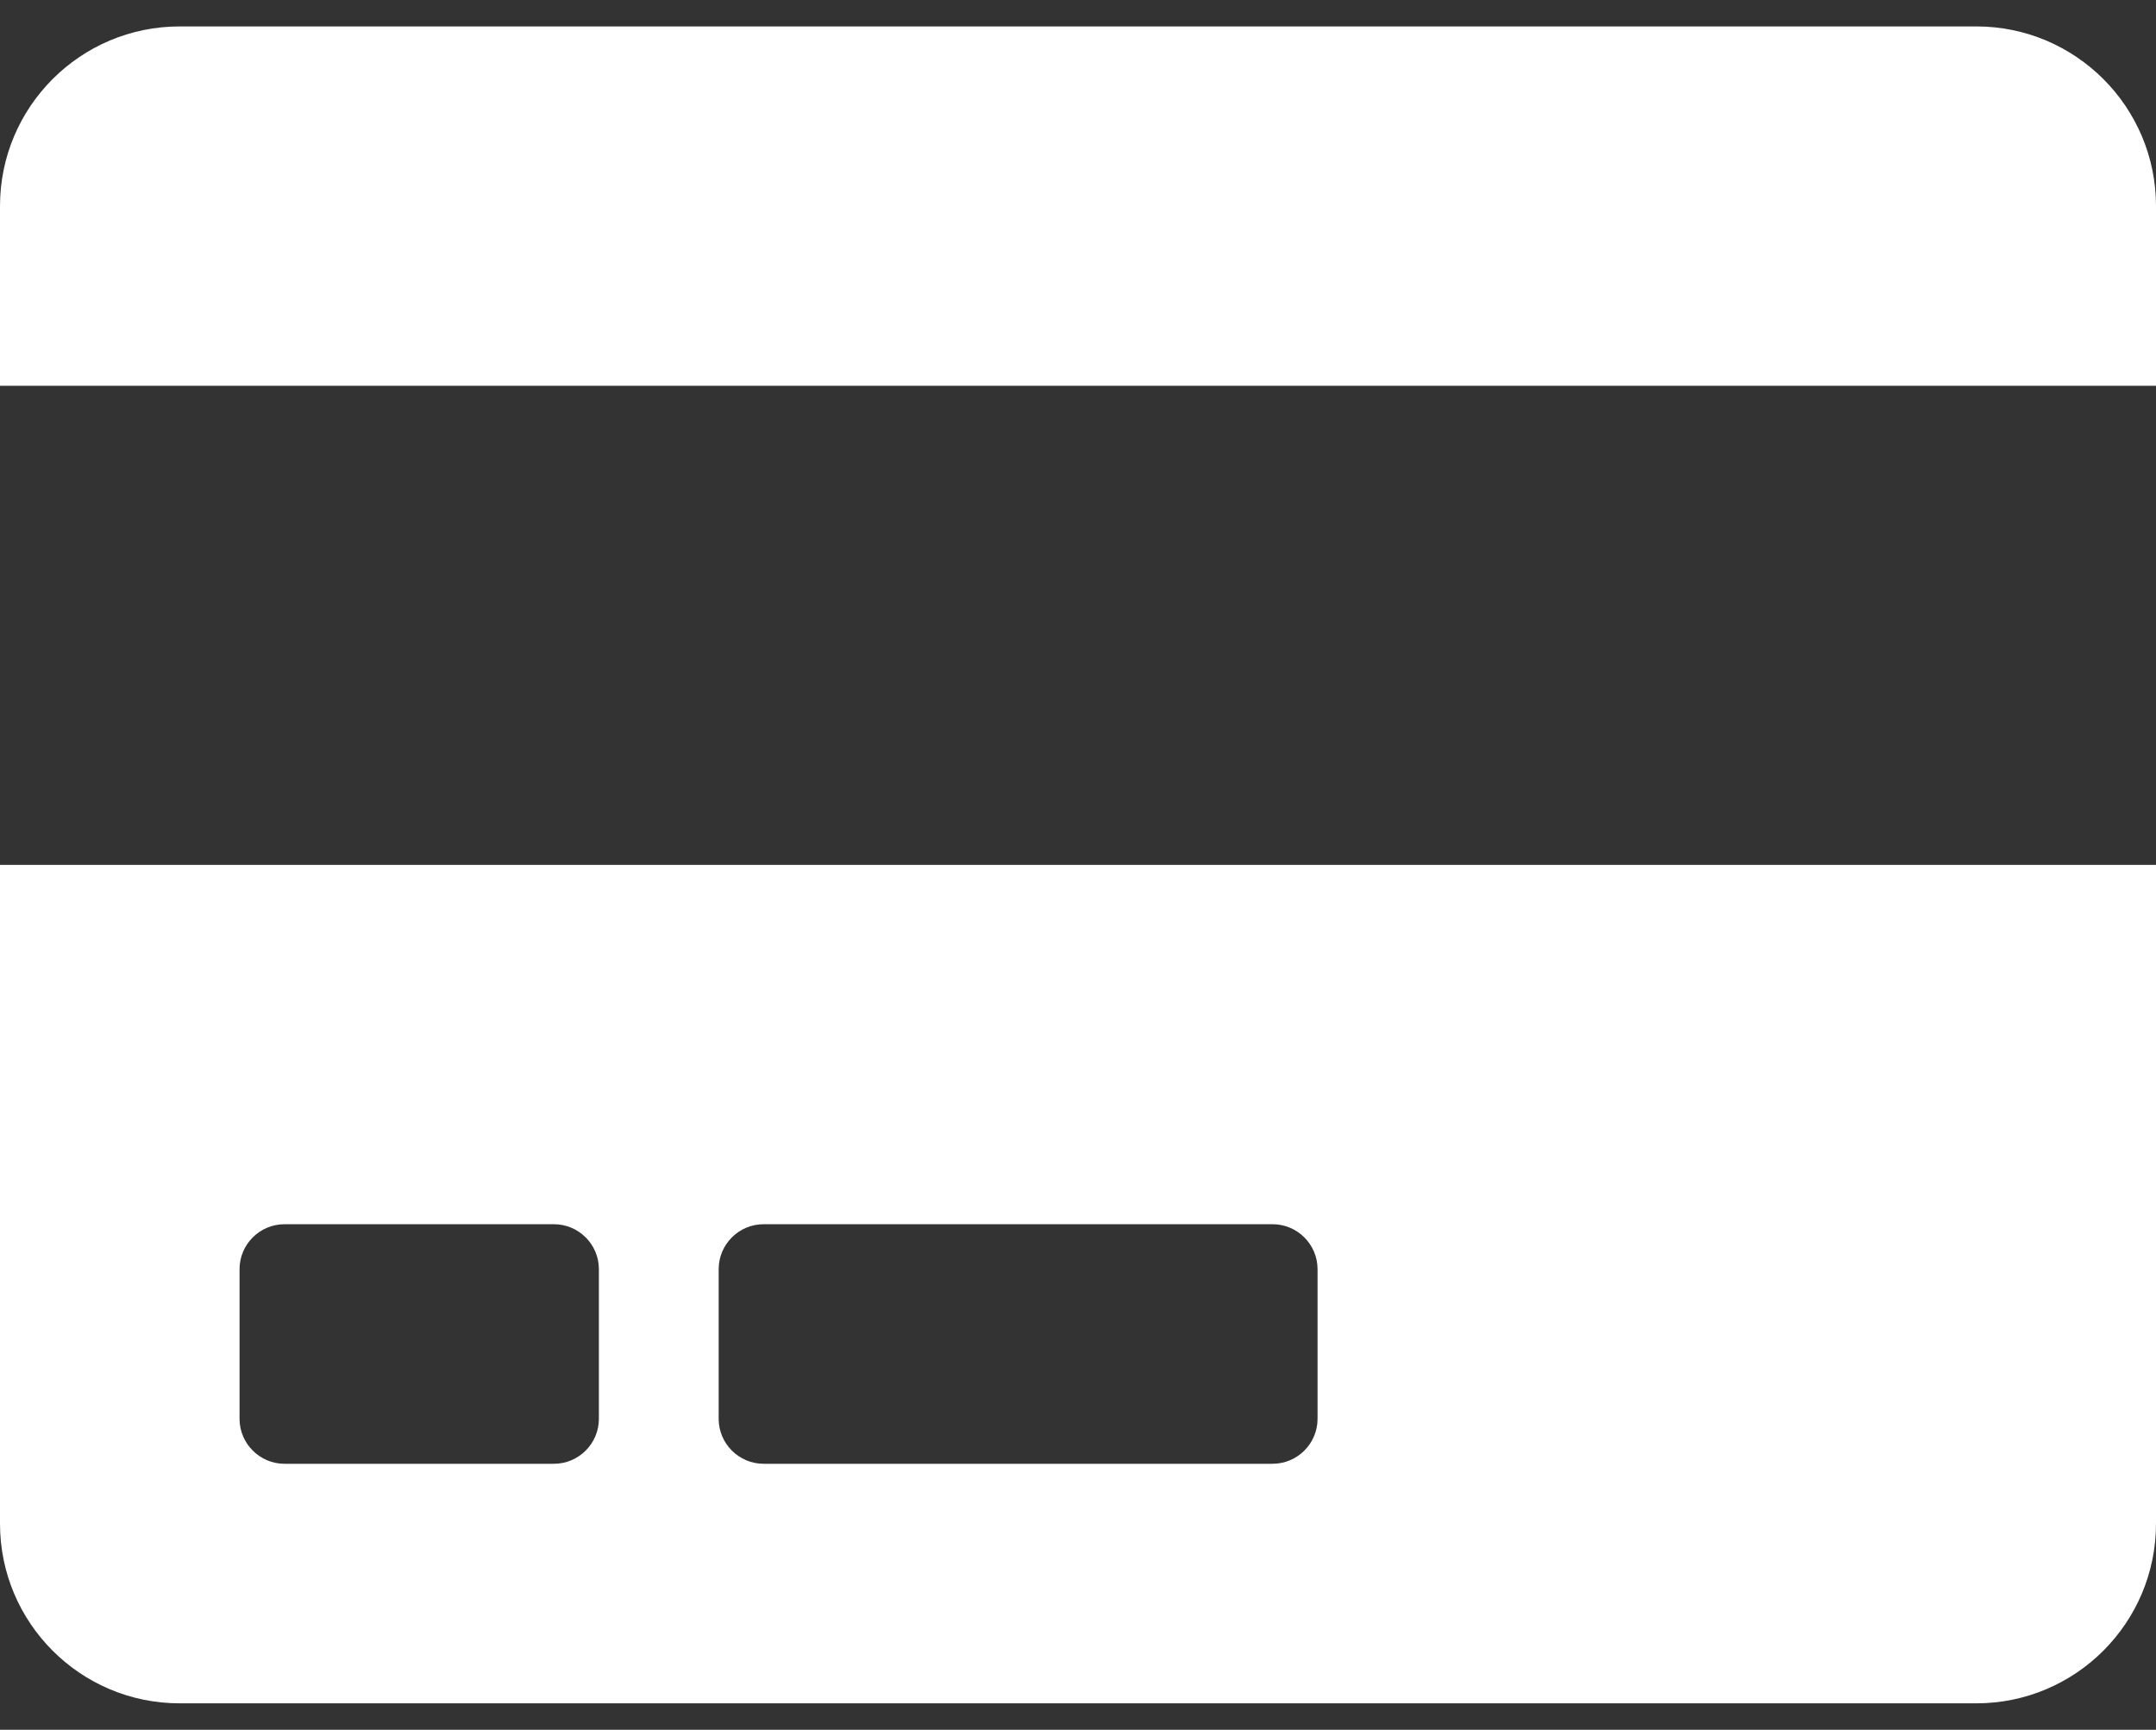
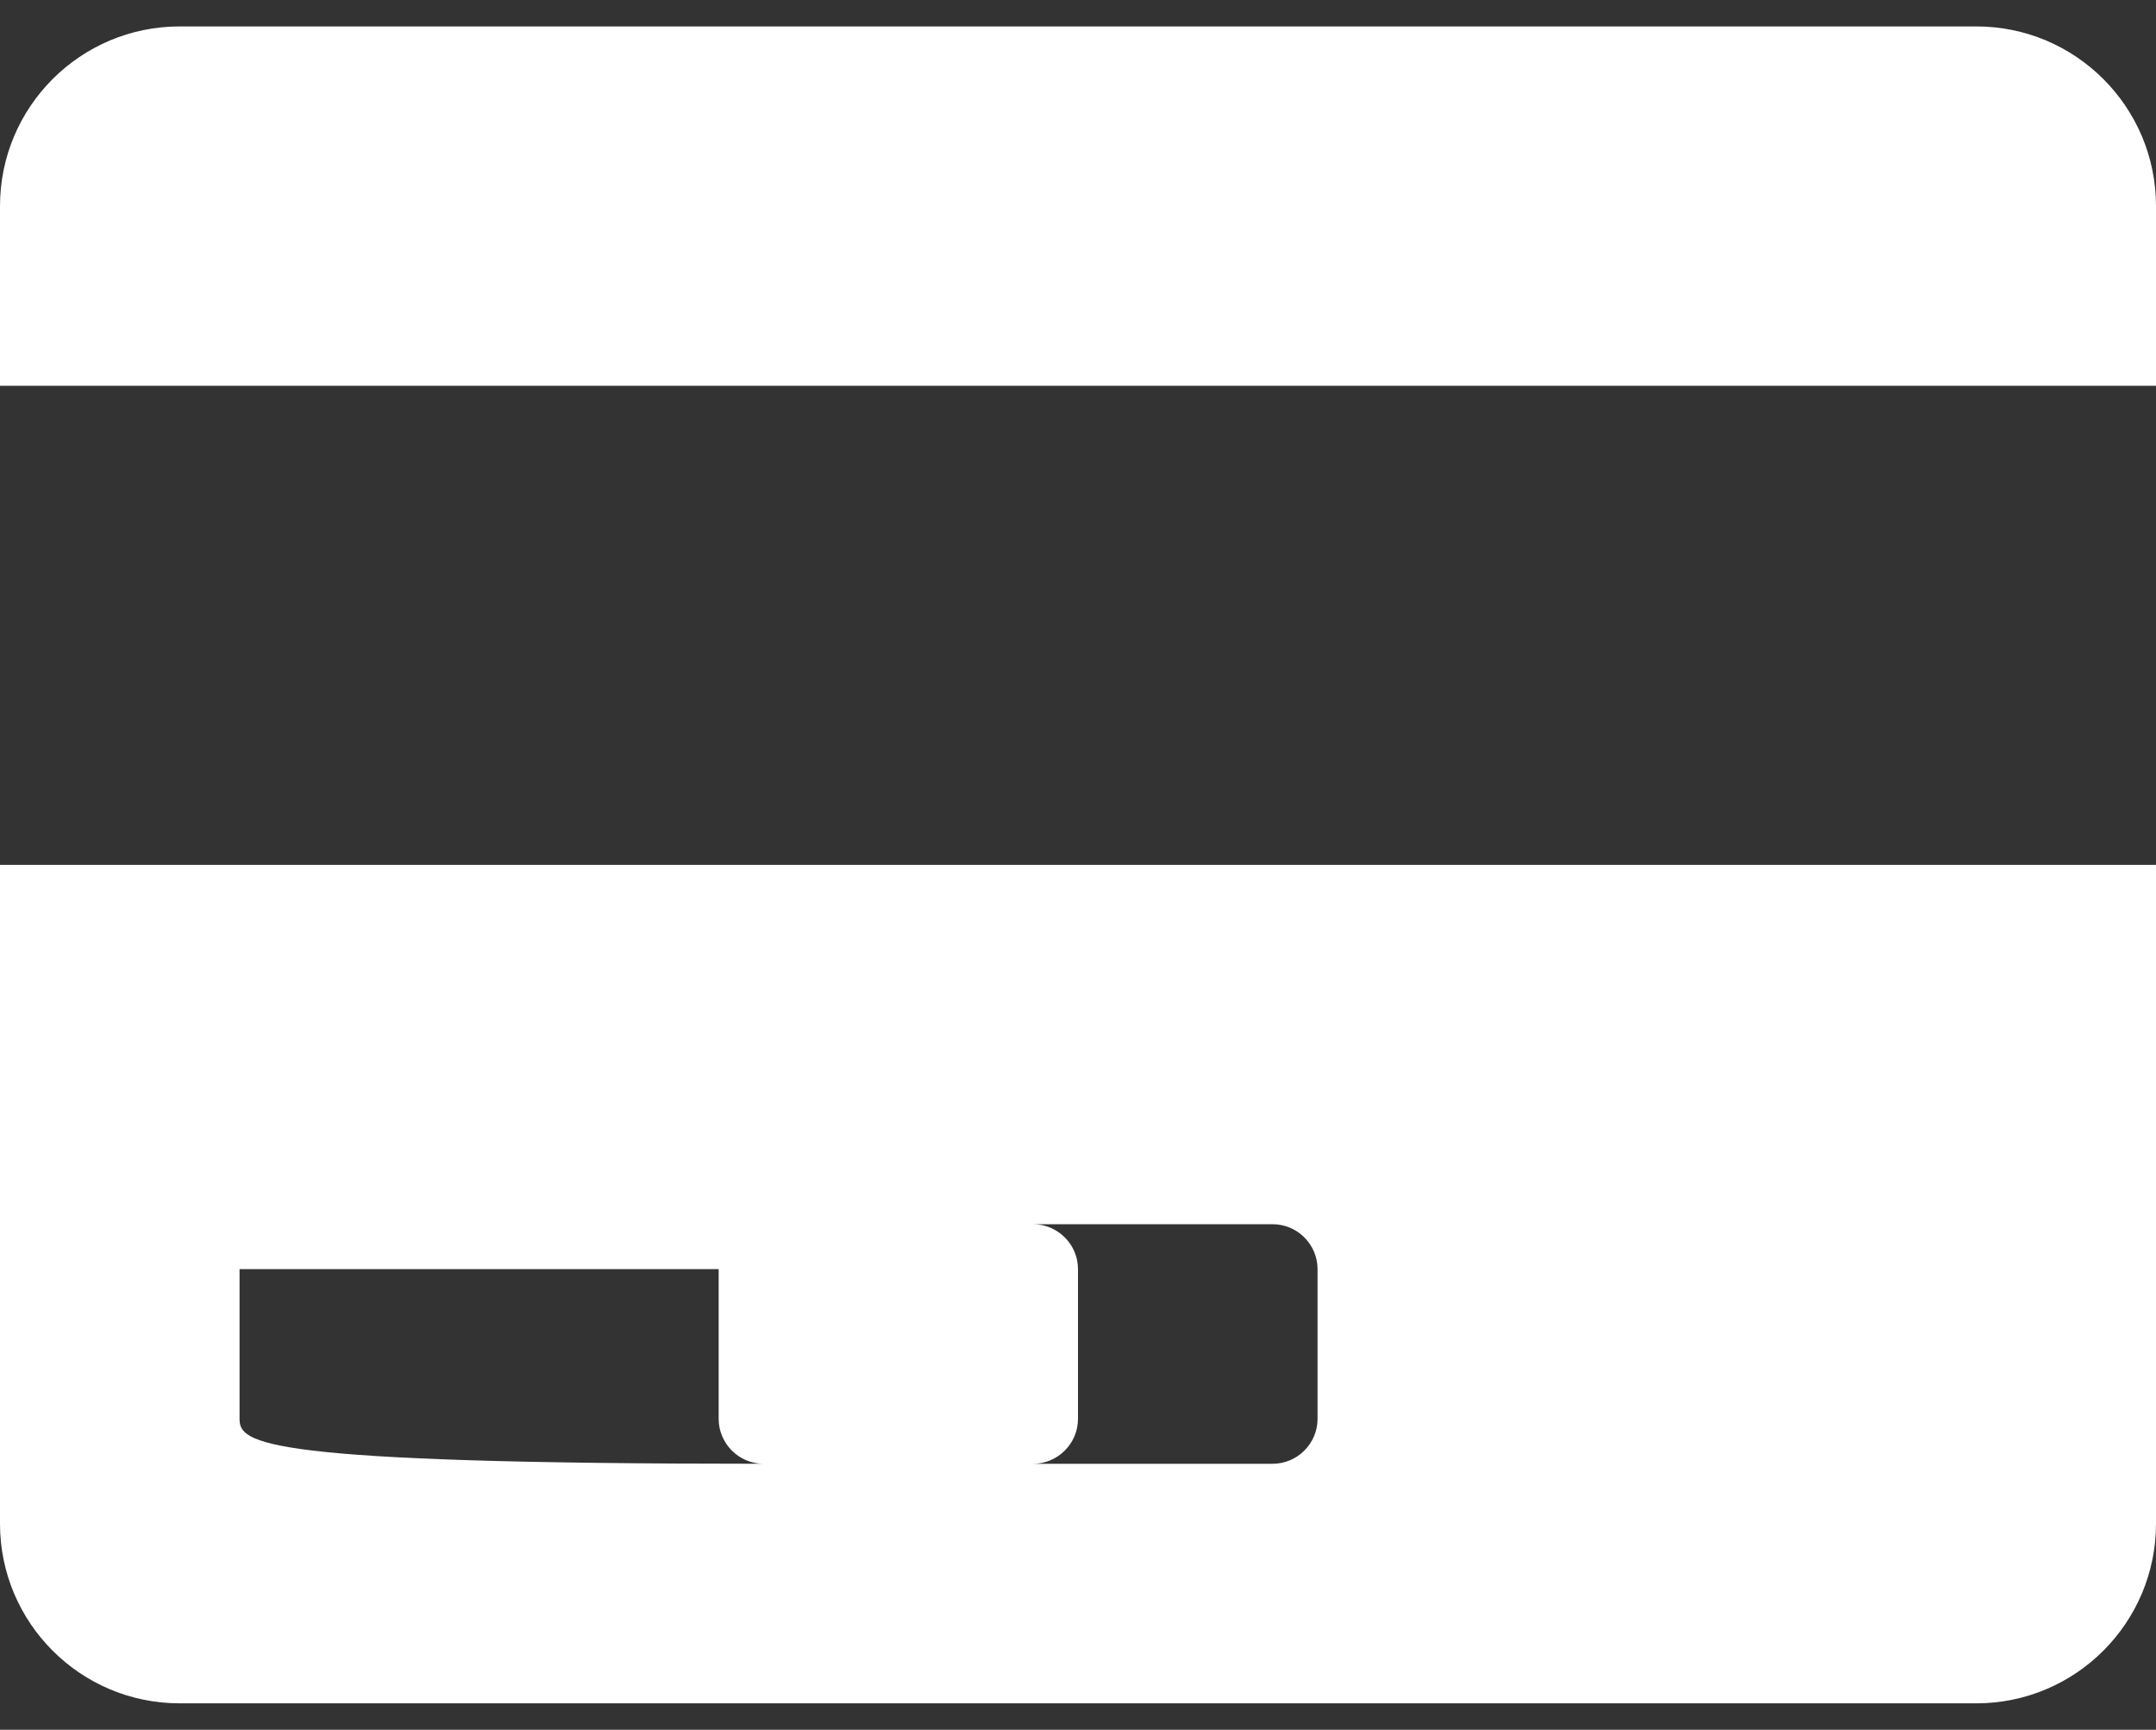
<svg xmlns="http://www.w3.org/2000/svg" version="1.1" id="Layer_1" focusable="false" x="0px" y="0px" width="612px" height="491px" viewBox="0 150.5 612 491" enable-background="new 0 150.5 612 491" xml:space="preserve">
  <rect x="0" y="150.5" width="612" height="491" fill="#333333" stroke="none" />
-   <path fill="#FFFFFF" d="M0,583c0,28.156,22.844,51,51,51h510c28.156,0,51-22.844,51-51V396H0V583z M204,510.75  c0-7.013,5.737-12.75,12.75-12.75h144.5c7.013,0,12.75,5.737,12.75,12.75v42.5c0,7.013-5.737,12.75-12.75,12.75h-144.5  c-7.013,0-12.75-5.737-12.75-12.75V510.75z M68,510.75c0-7.013,5.737-12.75,12.75-12.75h76.5c7.013,0,12.75,5.737,12.75,12.75v42.5  c0,7.013-5.737,12.75-12.75,12.75h-76.5C73.737,566,68,560.263,68,553.25V510.75z M612,209v51H0v-51c0-28.156,22.844-51,51-51h510  C589.156,158,612,180.844,612,209z" />
+   <path fill="#FFFFFF" d="M0,583c0,28.156,22.844,51,51,51h510c28.156,0,51-22.844,51-51V396H0V583z M204,510.75  c0-7.013,5.737-12.75,12.75-12.75h144.5c7.013,0,12.75,5.737,12.75,12.75v42.5c0,7.013-5.737,12.75-12.75,12.75h-144.5  c-7.013,0-12.75-5.737-12.75-12.75V510.75z c0-7.013,5.737-12.75,12.75-12.75h76.5c7.013,0,12.75,5.737,12.75,12.75v42.5  c0,7.013-5.737,12.75-12.75,12.75h-76.5C73.737,566,68,560.263,68,553.25V510.75z M612,209v51H0v-51c0-28.156,22.844-51,51-51h510  C589.156,158,612,180.844,612,209z" />
</svg>